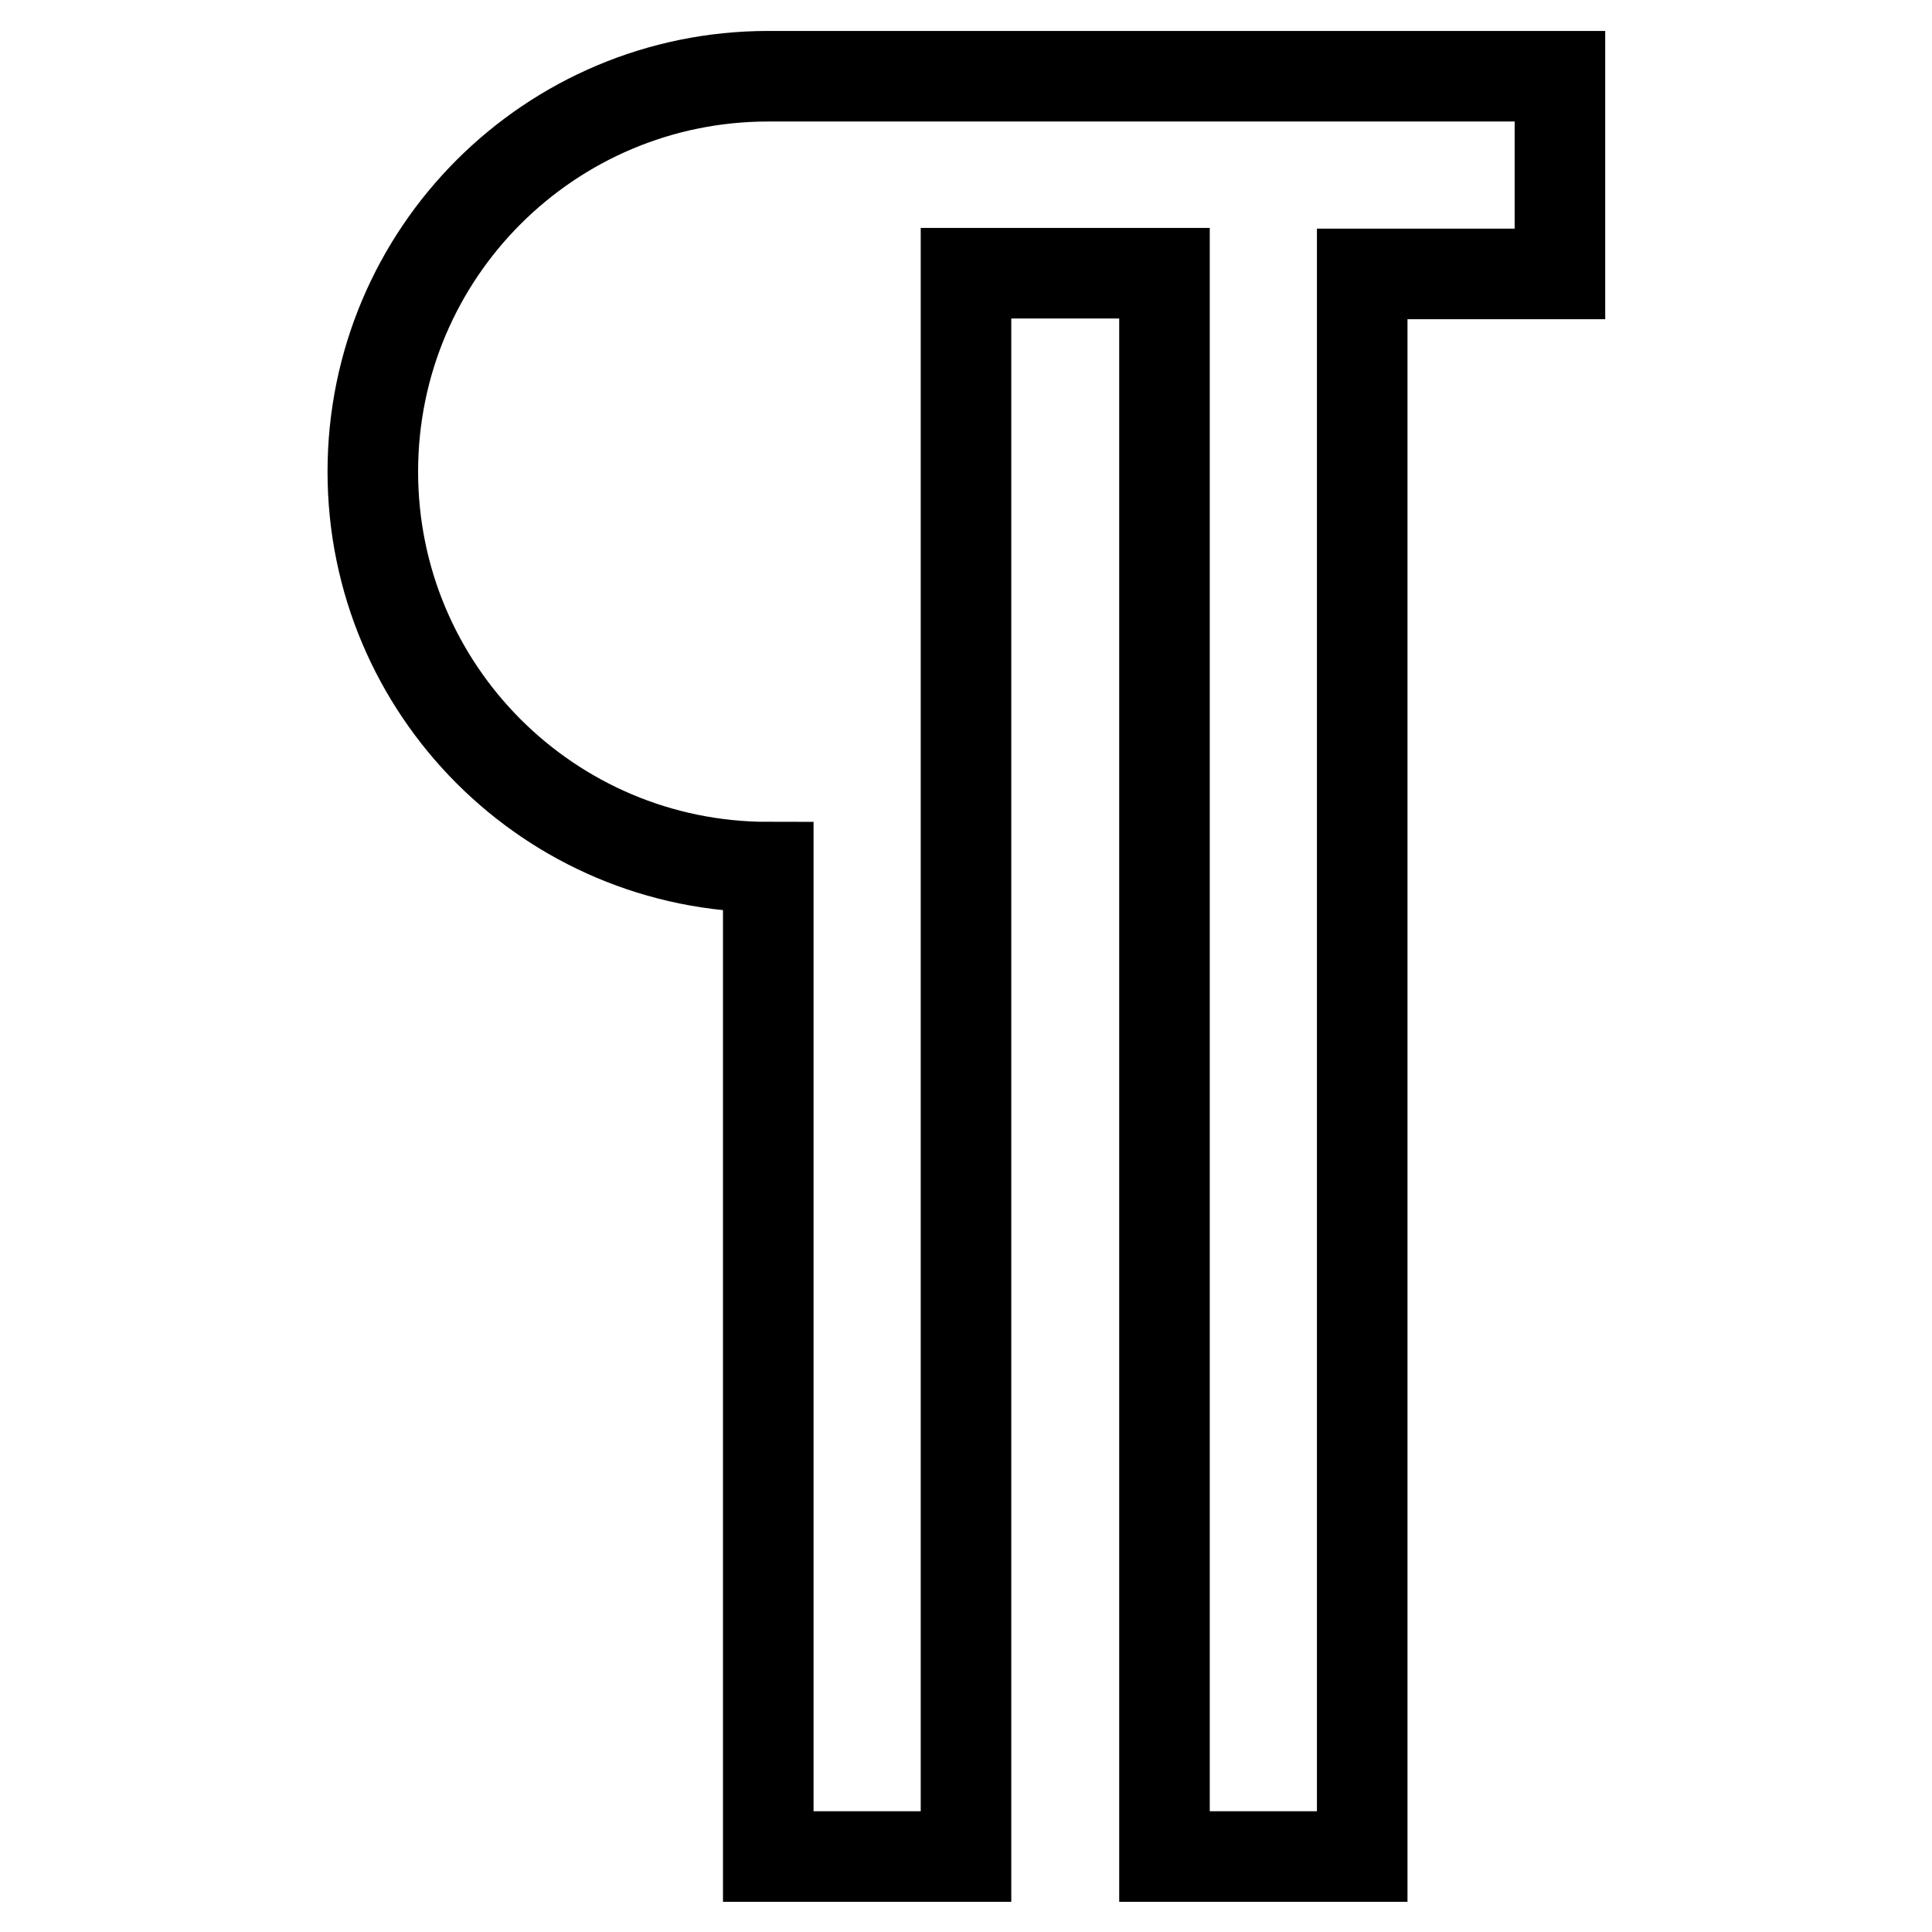
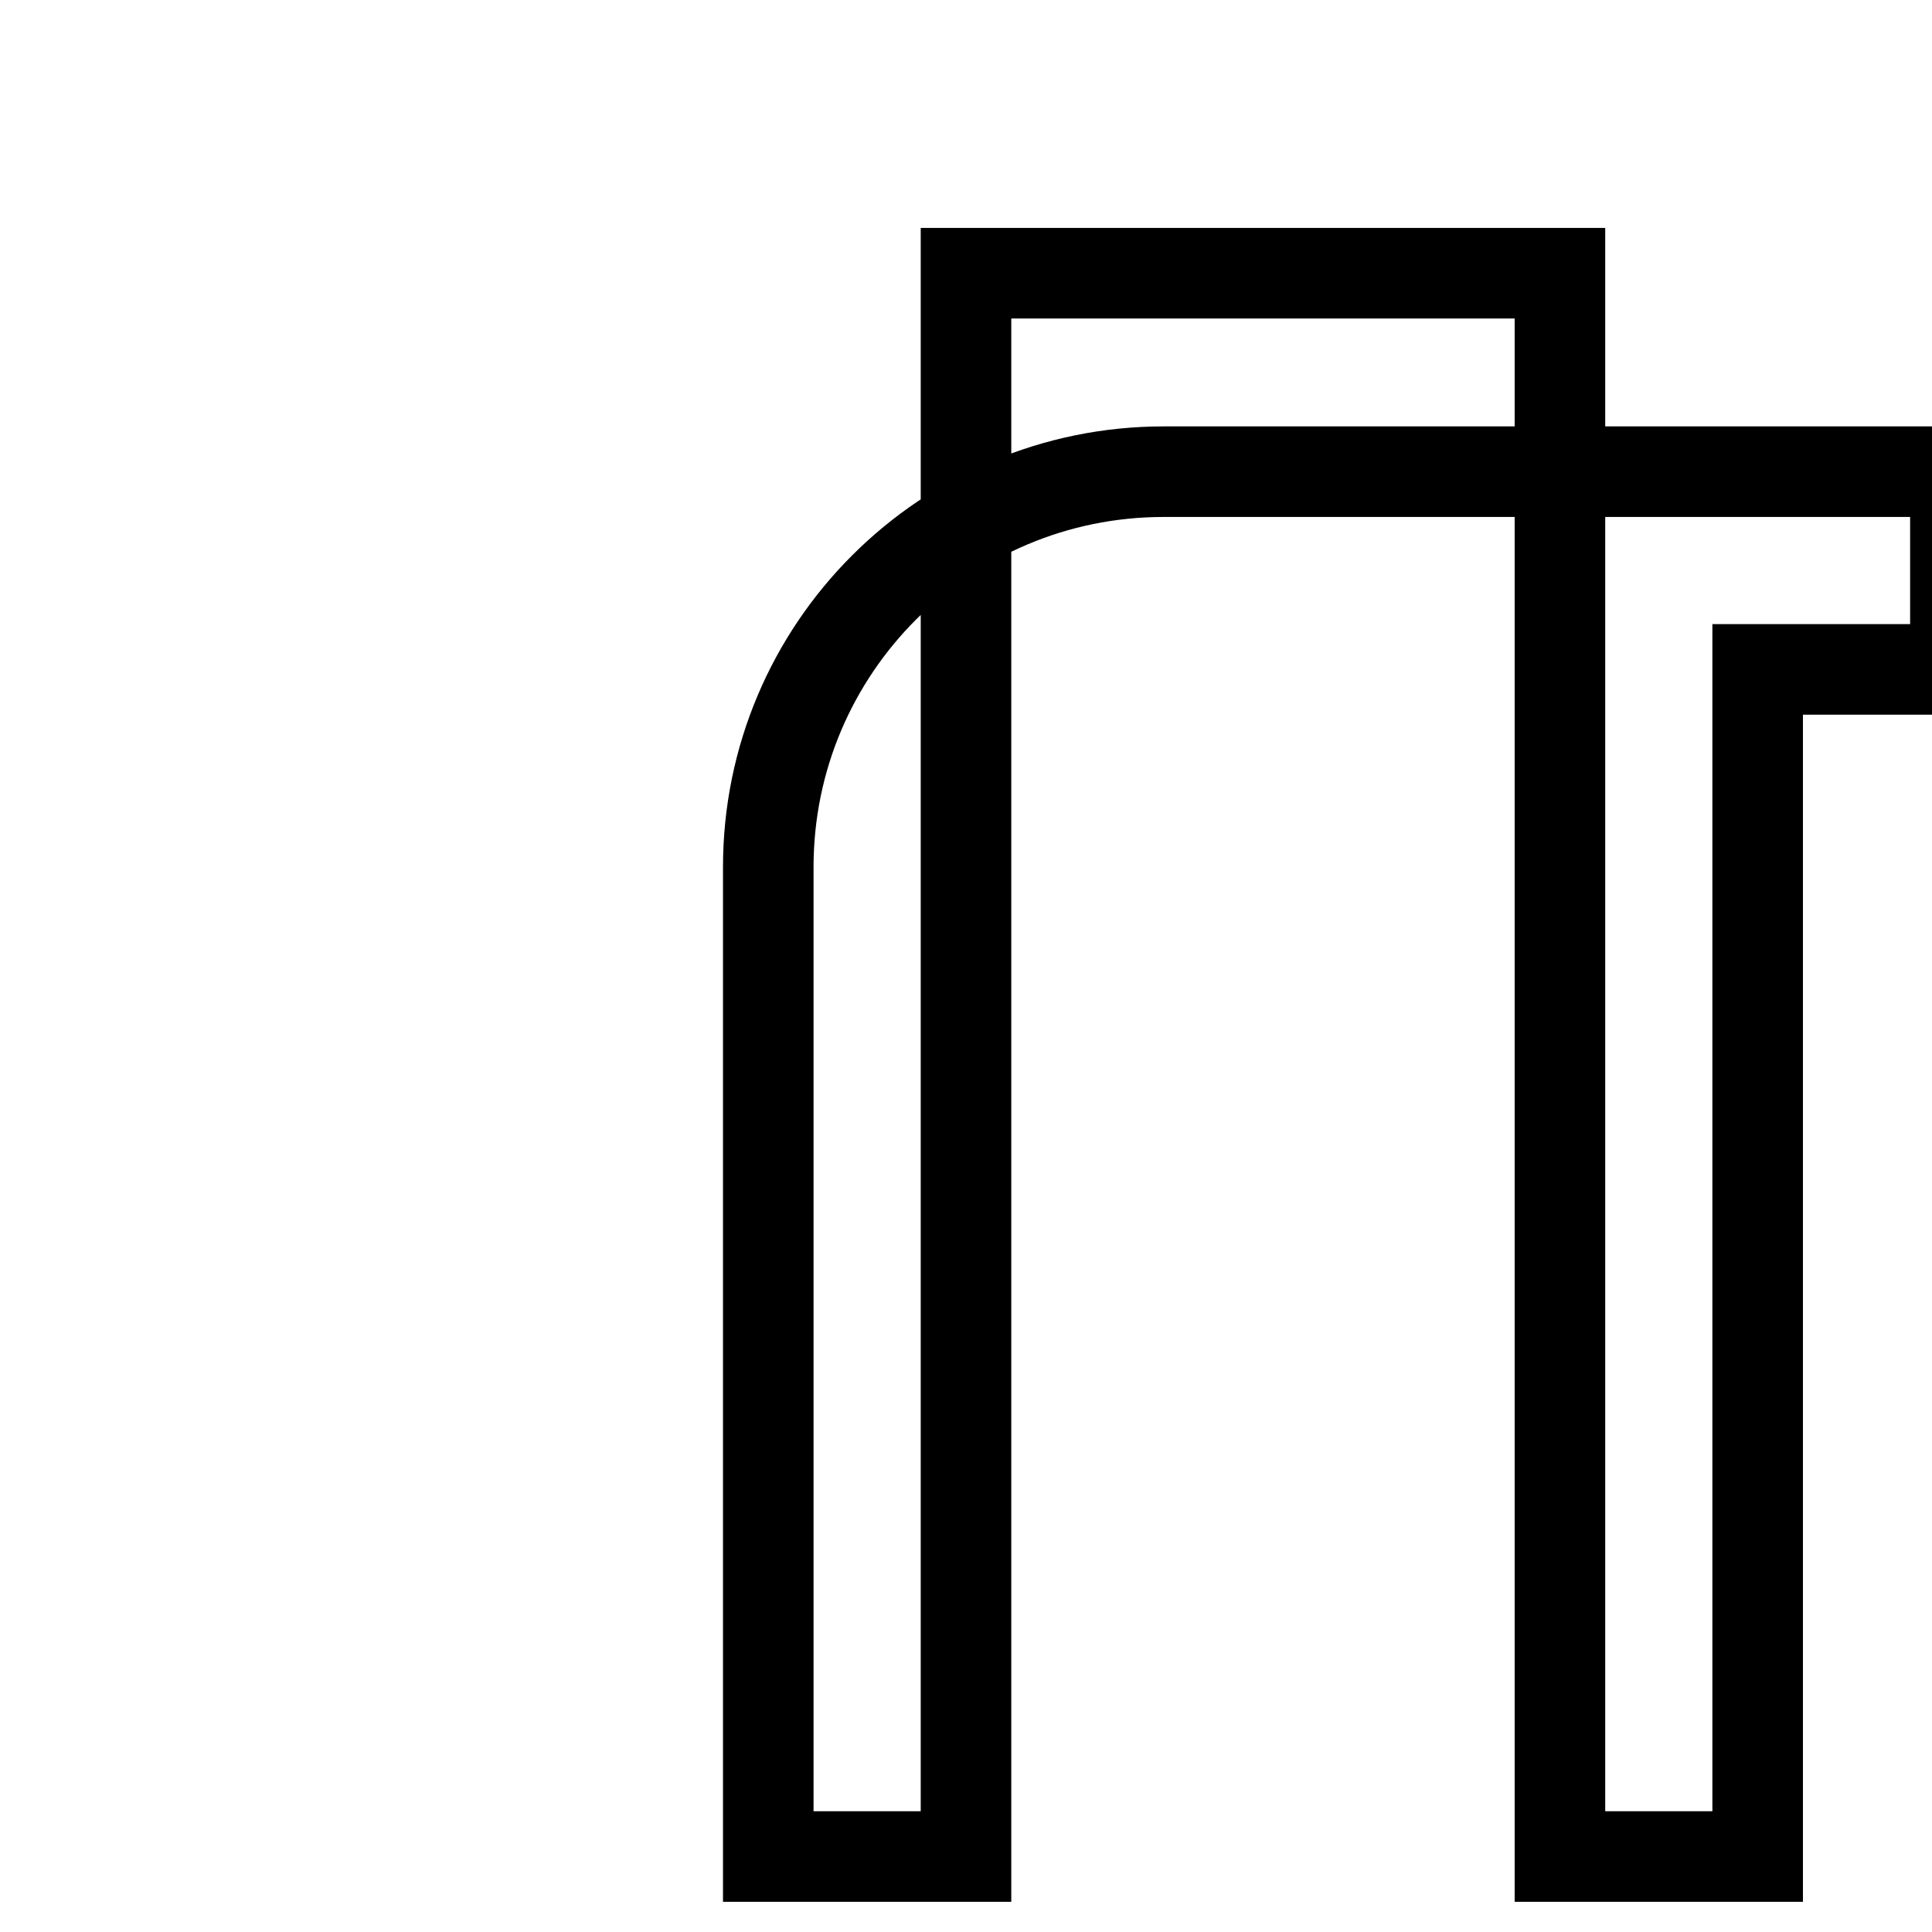
<svg xmlns="http://www.w3.org/2000/svg" version="1.1" x="0px" y="0px" viewBox="0 0 256 256" enable-background="new 0 0 256 256" xml:space="preserve">
  <g>
-     <path stroke-width="12" fill-opacity="0" stroke="#000000" d="M101.8,114.9c-29,0-52.4-23.5-52.4-52.4c0-29,23.5-52.4,52.4-52.4h104.9v26.2h-26.2V246h-26.2V36.2H128V246 h-26.2V114.9L101.8,114.9z" />
+     <path stroke-width="12" fill-opacity="0" stroke="#000000" d="M101.8,114.9c0-29,23.5-52.4,52.4-52.4h104.9v26.2h-26.2V246h-26.2V36.2H128V246 h-26.2V114.9L101.8,114.9z" />
  </g>
</svg>